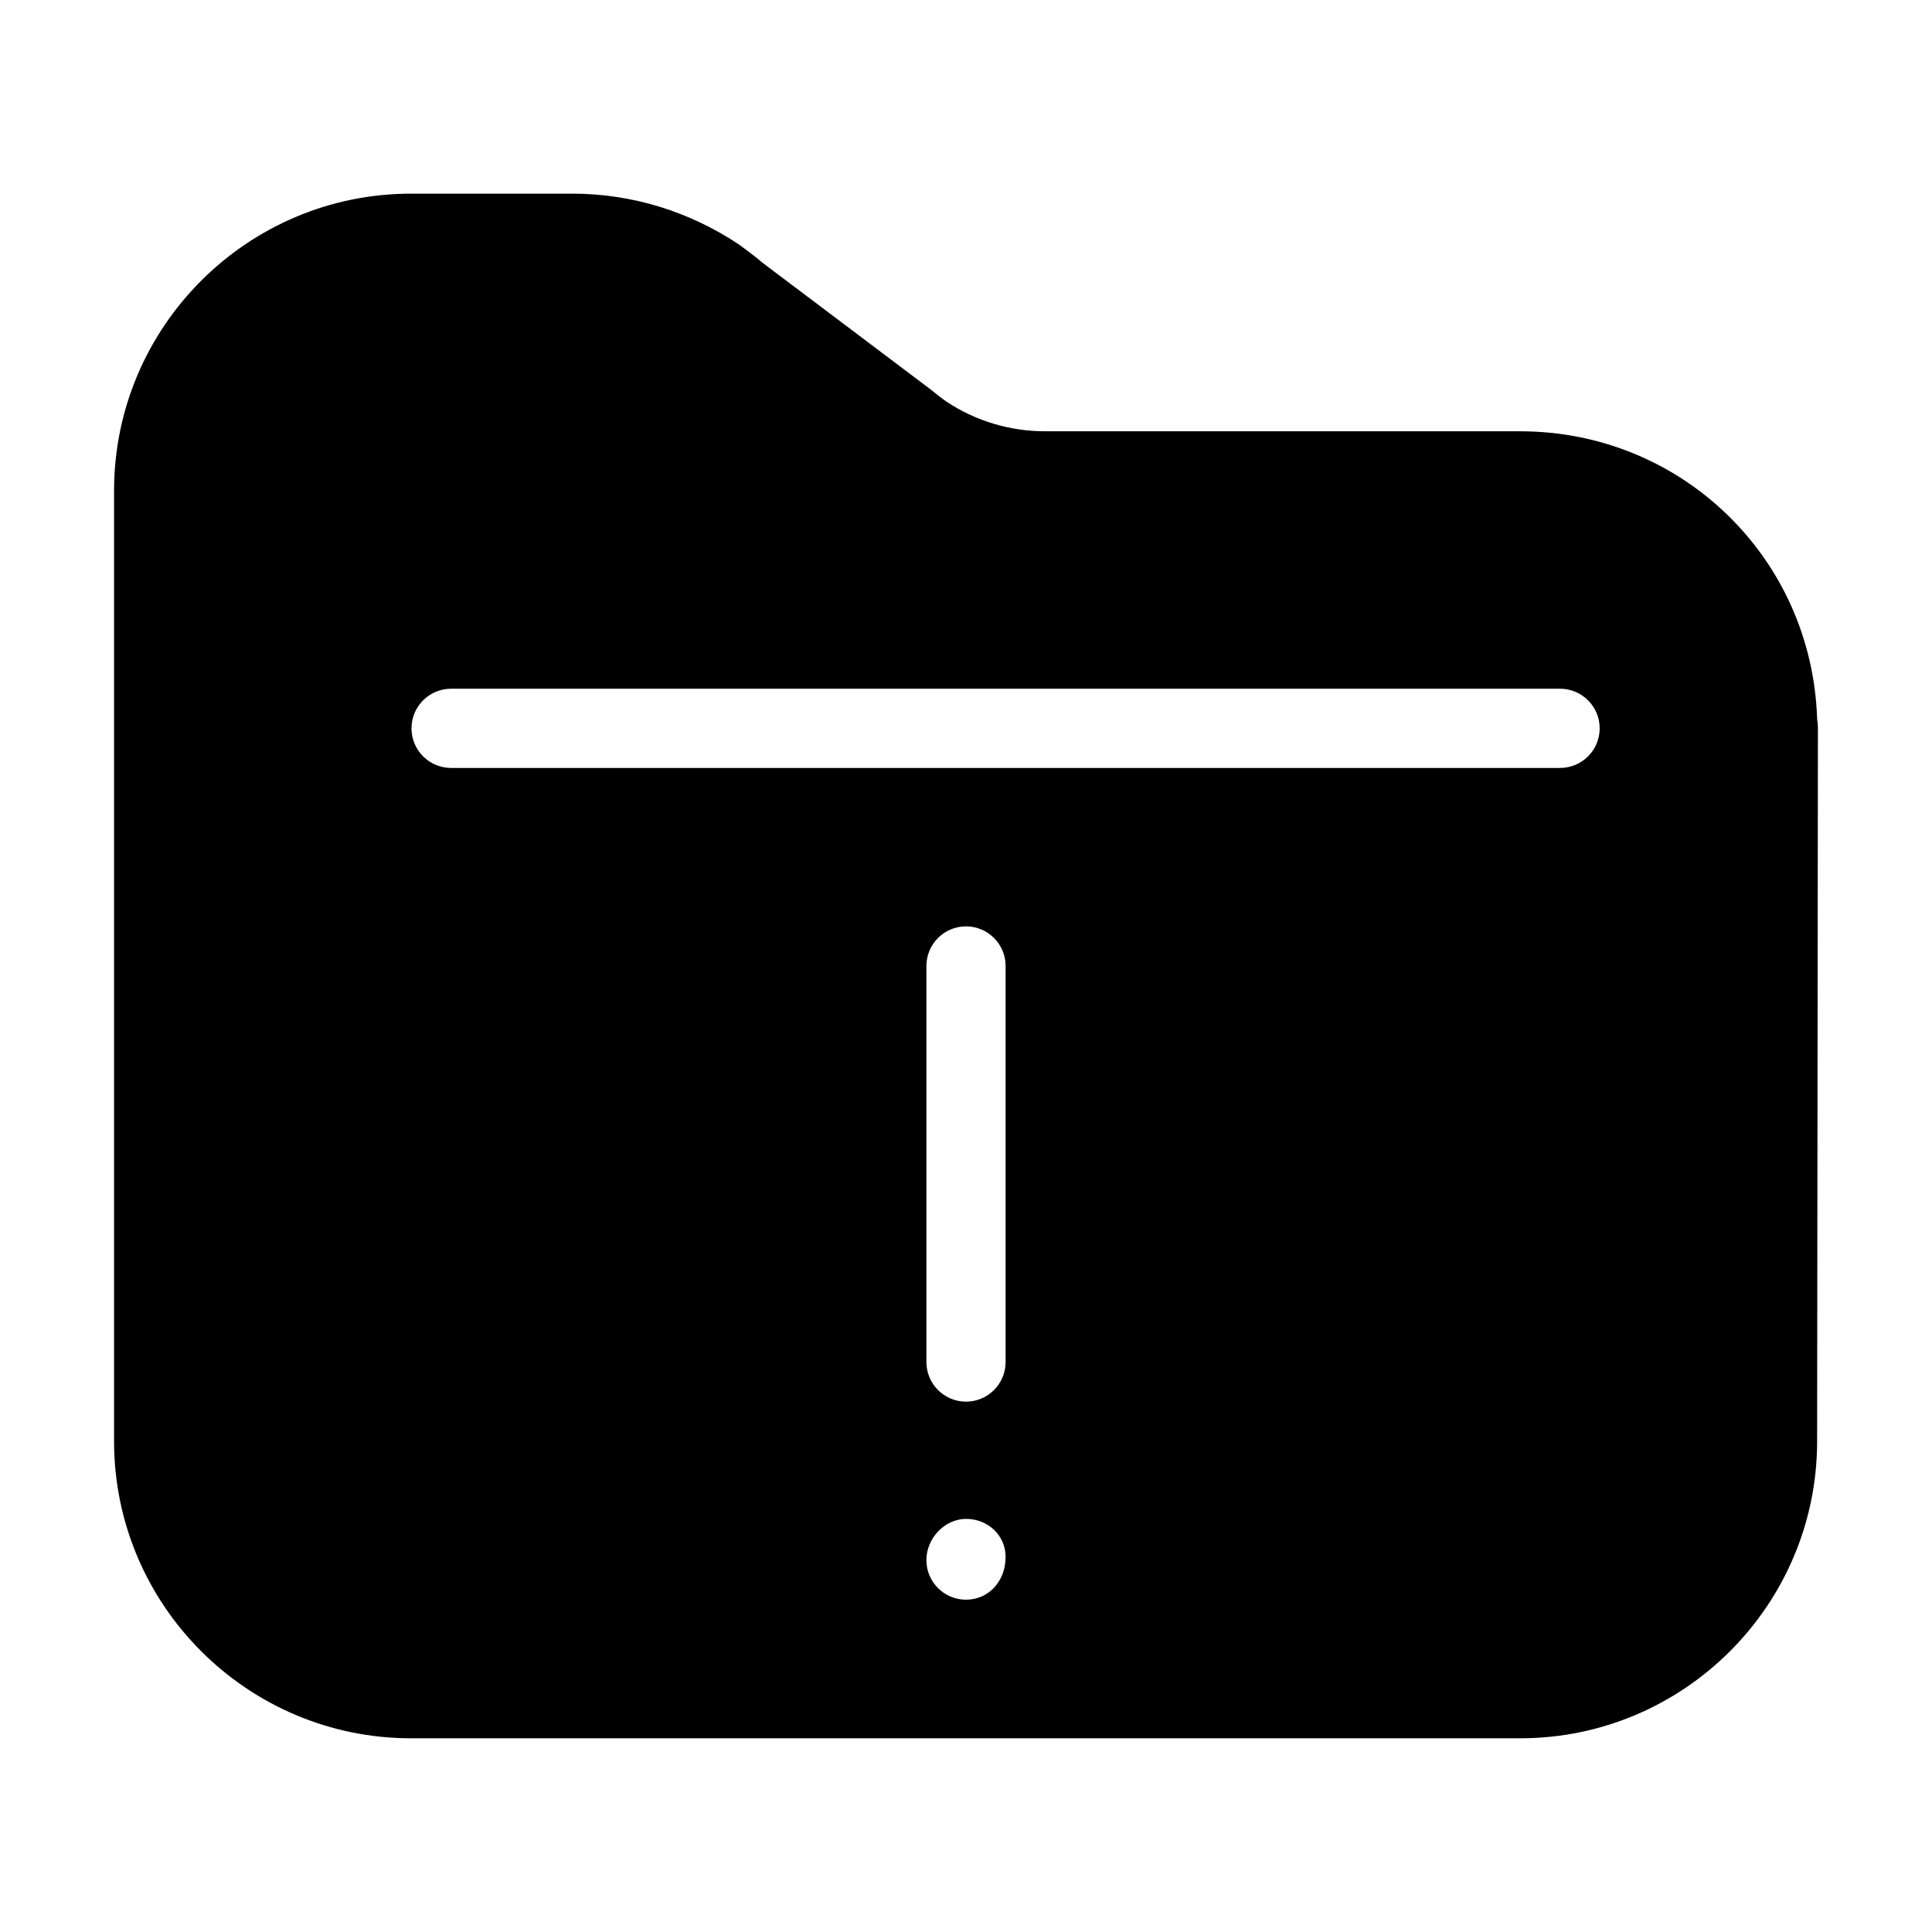
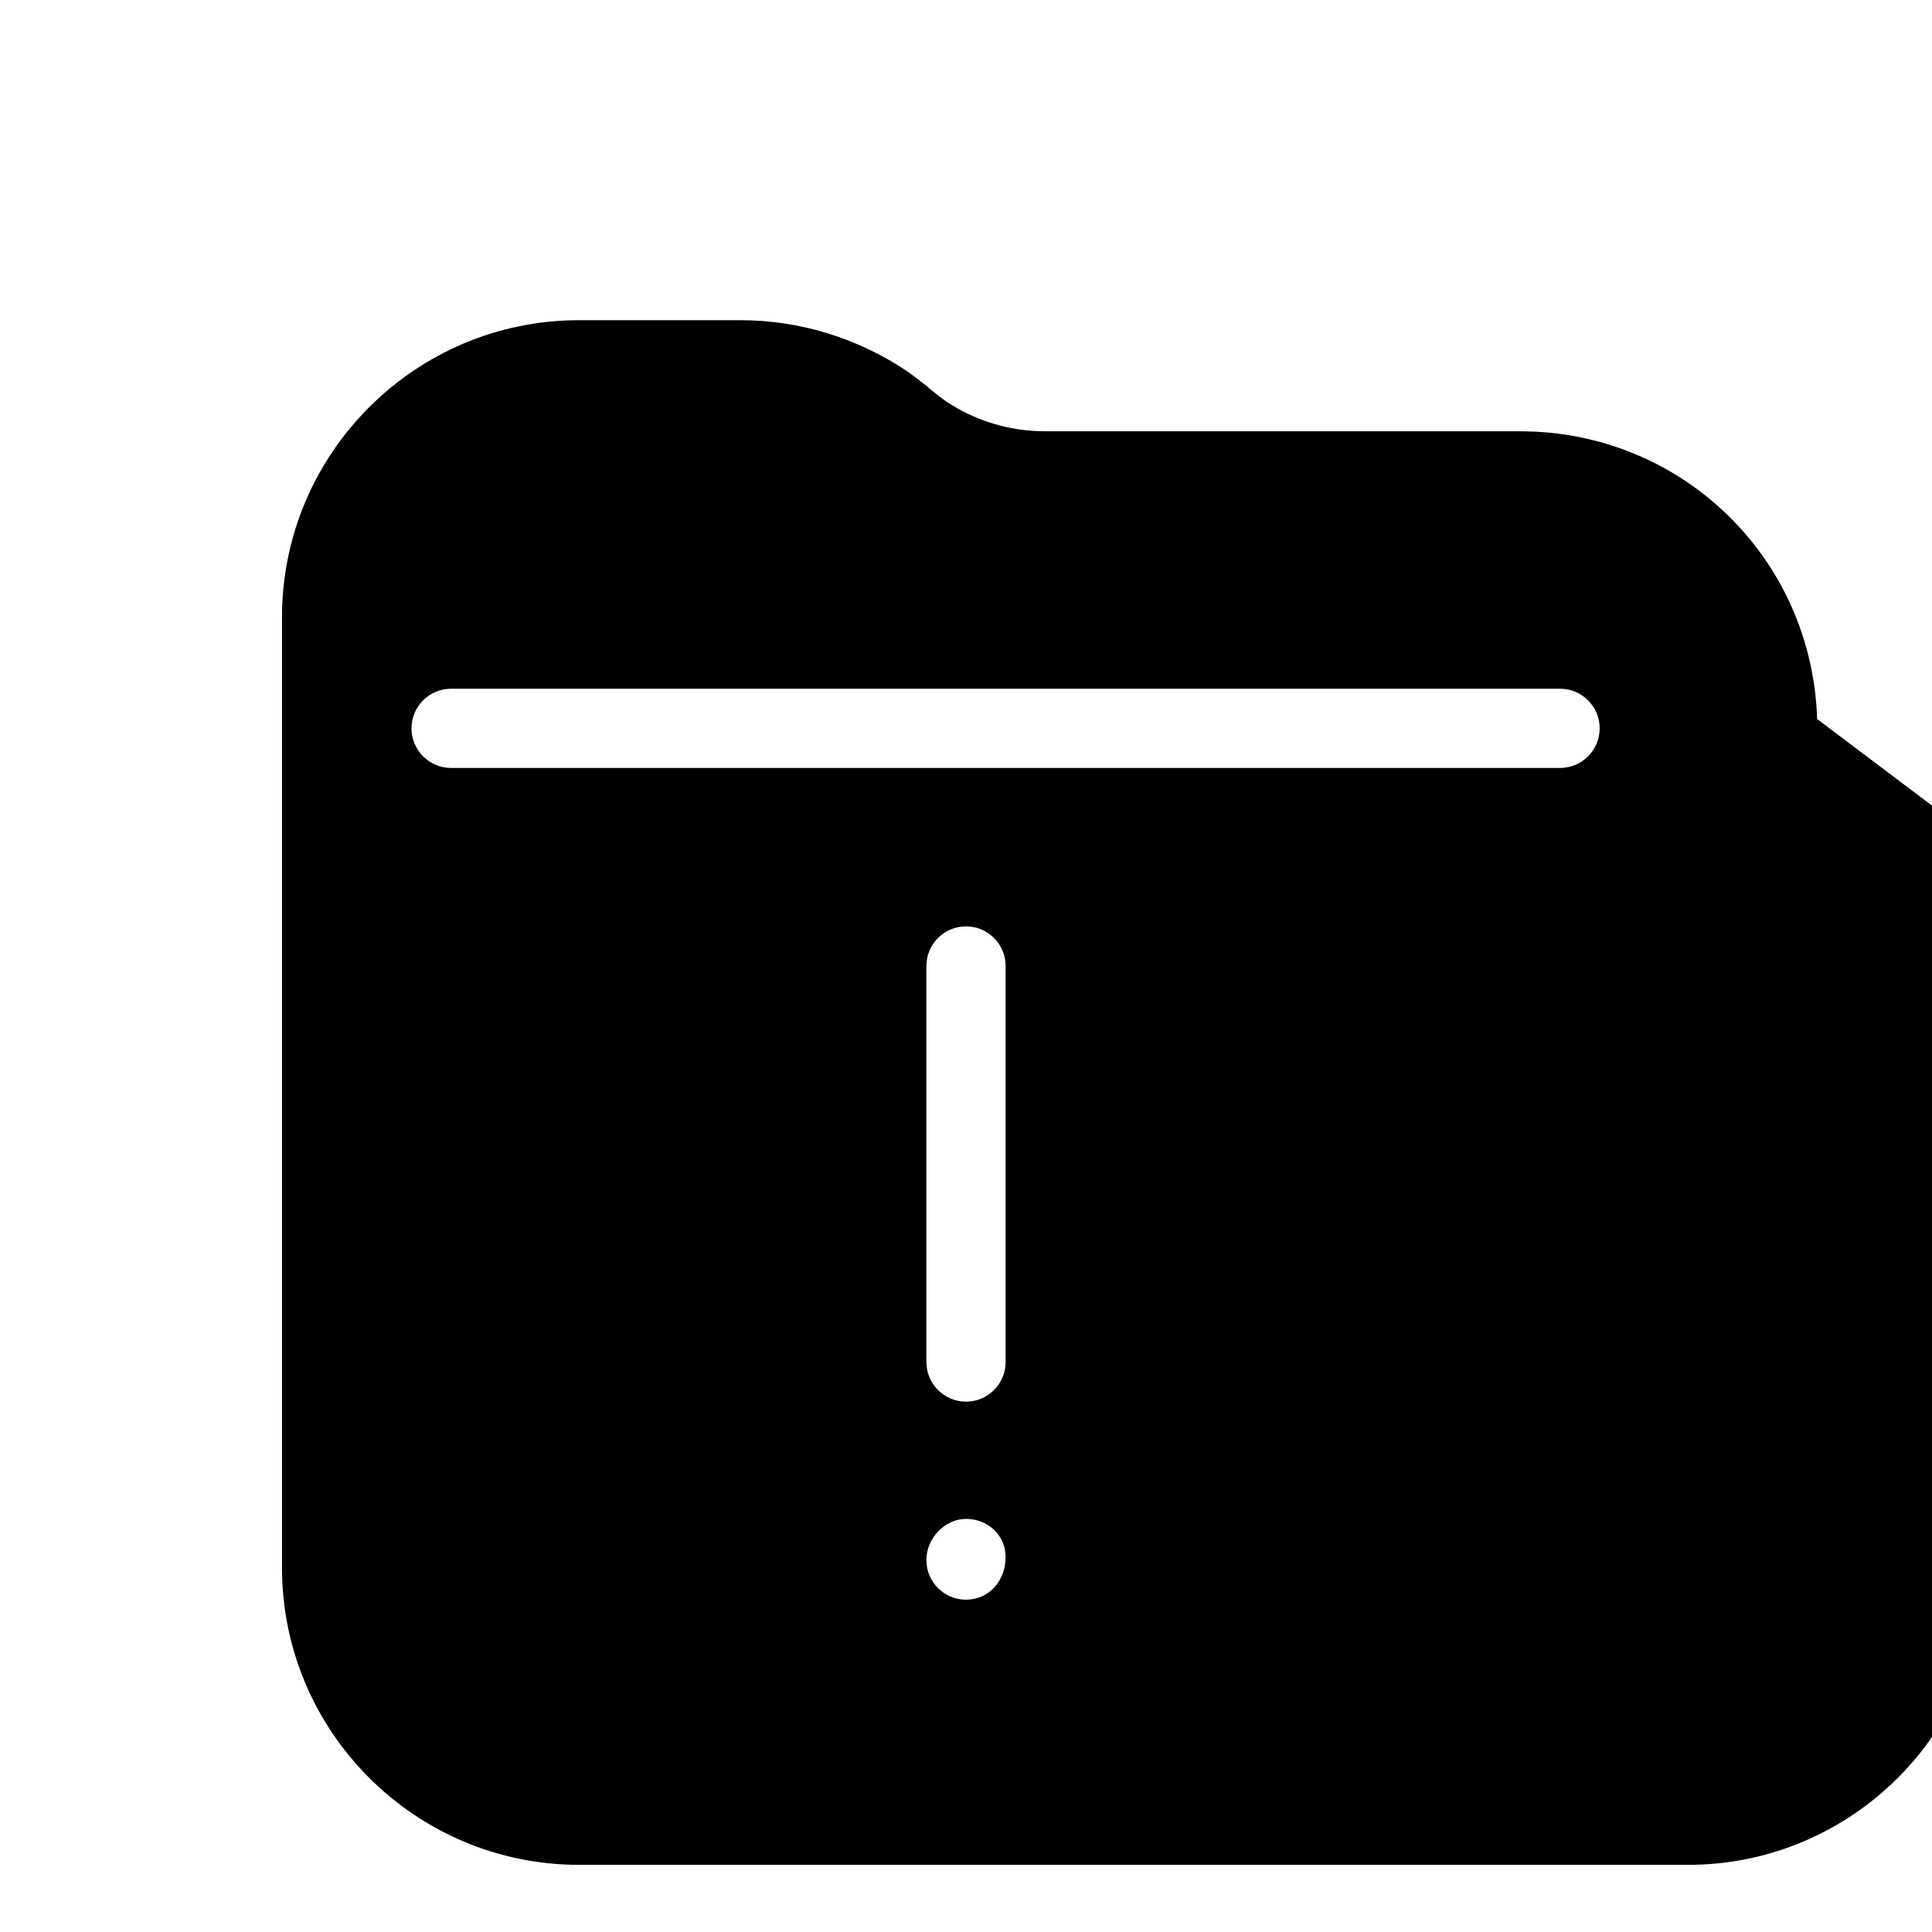
<svg xmlns="http://www.w3.org/2000/svg" fill="#000000" width="800px" height="800px" version="1.1" viewBox="144 144 512 512">
-   <path d="m625.56 334.55c-1.363-42.762-35.949-76.254-78.719-76.254h-125.85c-9.406 0-18.484-2.75-26.199-7.883-1.258-0.871-2.508-1.848-4.336-3.336l-44.504-33.535c-1.457-1.281-2.981-2.414-4.711-3.707l-1.406-1.039c-13.227-8.816-28.496-13.477-44.168-13.477h-42.719c-43.41 0-78.719 35.309-78.719 78.719v251.91c0 43.41 35.309 78.719 78.719 78.719h293.89c43.41 0 78.719-35.309 78.719-78.719l0.211-188.93c0-0.973-0.129-2.074-0.211-2.465zm-225.56 211.97c5.887 0 10.496 4.43 10.496 10.078 0 6.465-4.512 11.336-10.496 11.336-5.793 0-10.496-4.703-10.496-10.496 0-5.816 4.91-10.918 10.496-10.918zm10.496-41.566c0 5.793-4.703 10.496-10.496 10.496s-10.496-4.703-10.496-10.496v-104.96c0-5.793 4.703-10.496 10.496-10.496s10.496 4.703 10.496 10.496zm146.94-157.44h-293.89c-5.793 0-10.496-4.703-10.496-10.496 0-5.793 4.703-10.496 10.496-10.496h293.89c5.793 0 10.496 4.703 10.496 10.496-0.004 5.793-4.703 10.496-10.5 10.496z" />
+   <path d="m625.56 334.55c-1.363-42.762-35.949-76.254-78.719-76.254h-125.85c-9.406 0-18.484-2.75-26.199-7.883-1.258-0.871-2.508-1.848-4.336-3.336c-1.457-1.281-2.981-2.414-4.711-3.707l-1.406-1.039c-13.227-8.816-28.496-13.477-44.168-13.477h-42.719c-43.41 0-78.719 35.309-78.719 78.719v251.91c0 43.41 35.309 78.719 78.719 78.719h293.89c43.41 0 78.719-35.309 78.719-78.719l0.211-188.93c0-0.973-0.129-2.074-0.211-2.465zm-225.56 211.97c5.887 0 10.496 4.43 10.496 10.078 0 6.465-4.512 11.336-10.496 11.336-5.793 0-10.496-4.703-10.496-10.496 0-5.816 4.91-10.918 10.496-10.918zm10.496-41.566c0 5.793-4.703 10.496-10.496 10.496s-10.496-4.703-10.496-10.496v-104.96c0-5.793 4.703-10.496 10.496-10.496s10.496 4.703 10.496 10.496zm146.94-157.44h-293.89c-5.793 0-10.496-4.703-10.496-10.496 0-5.793 4.703-10.496 10.496-10.496h293.89c5.793 0 10.496 4.703 10.496 10.496-0.004 5.793-4.703 10.496-10.5 10.496z" />
</svg>